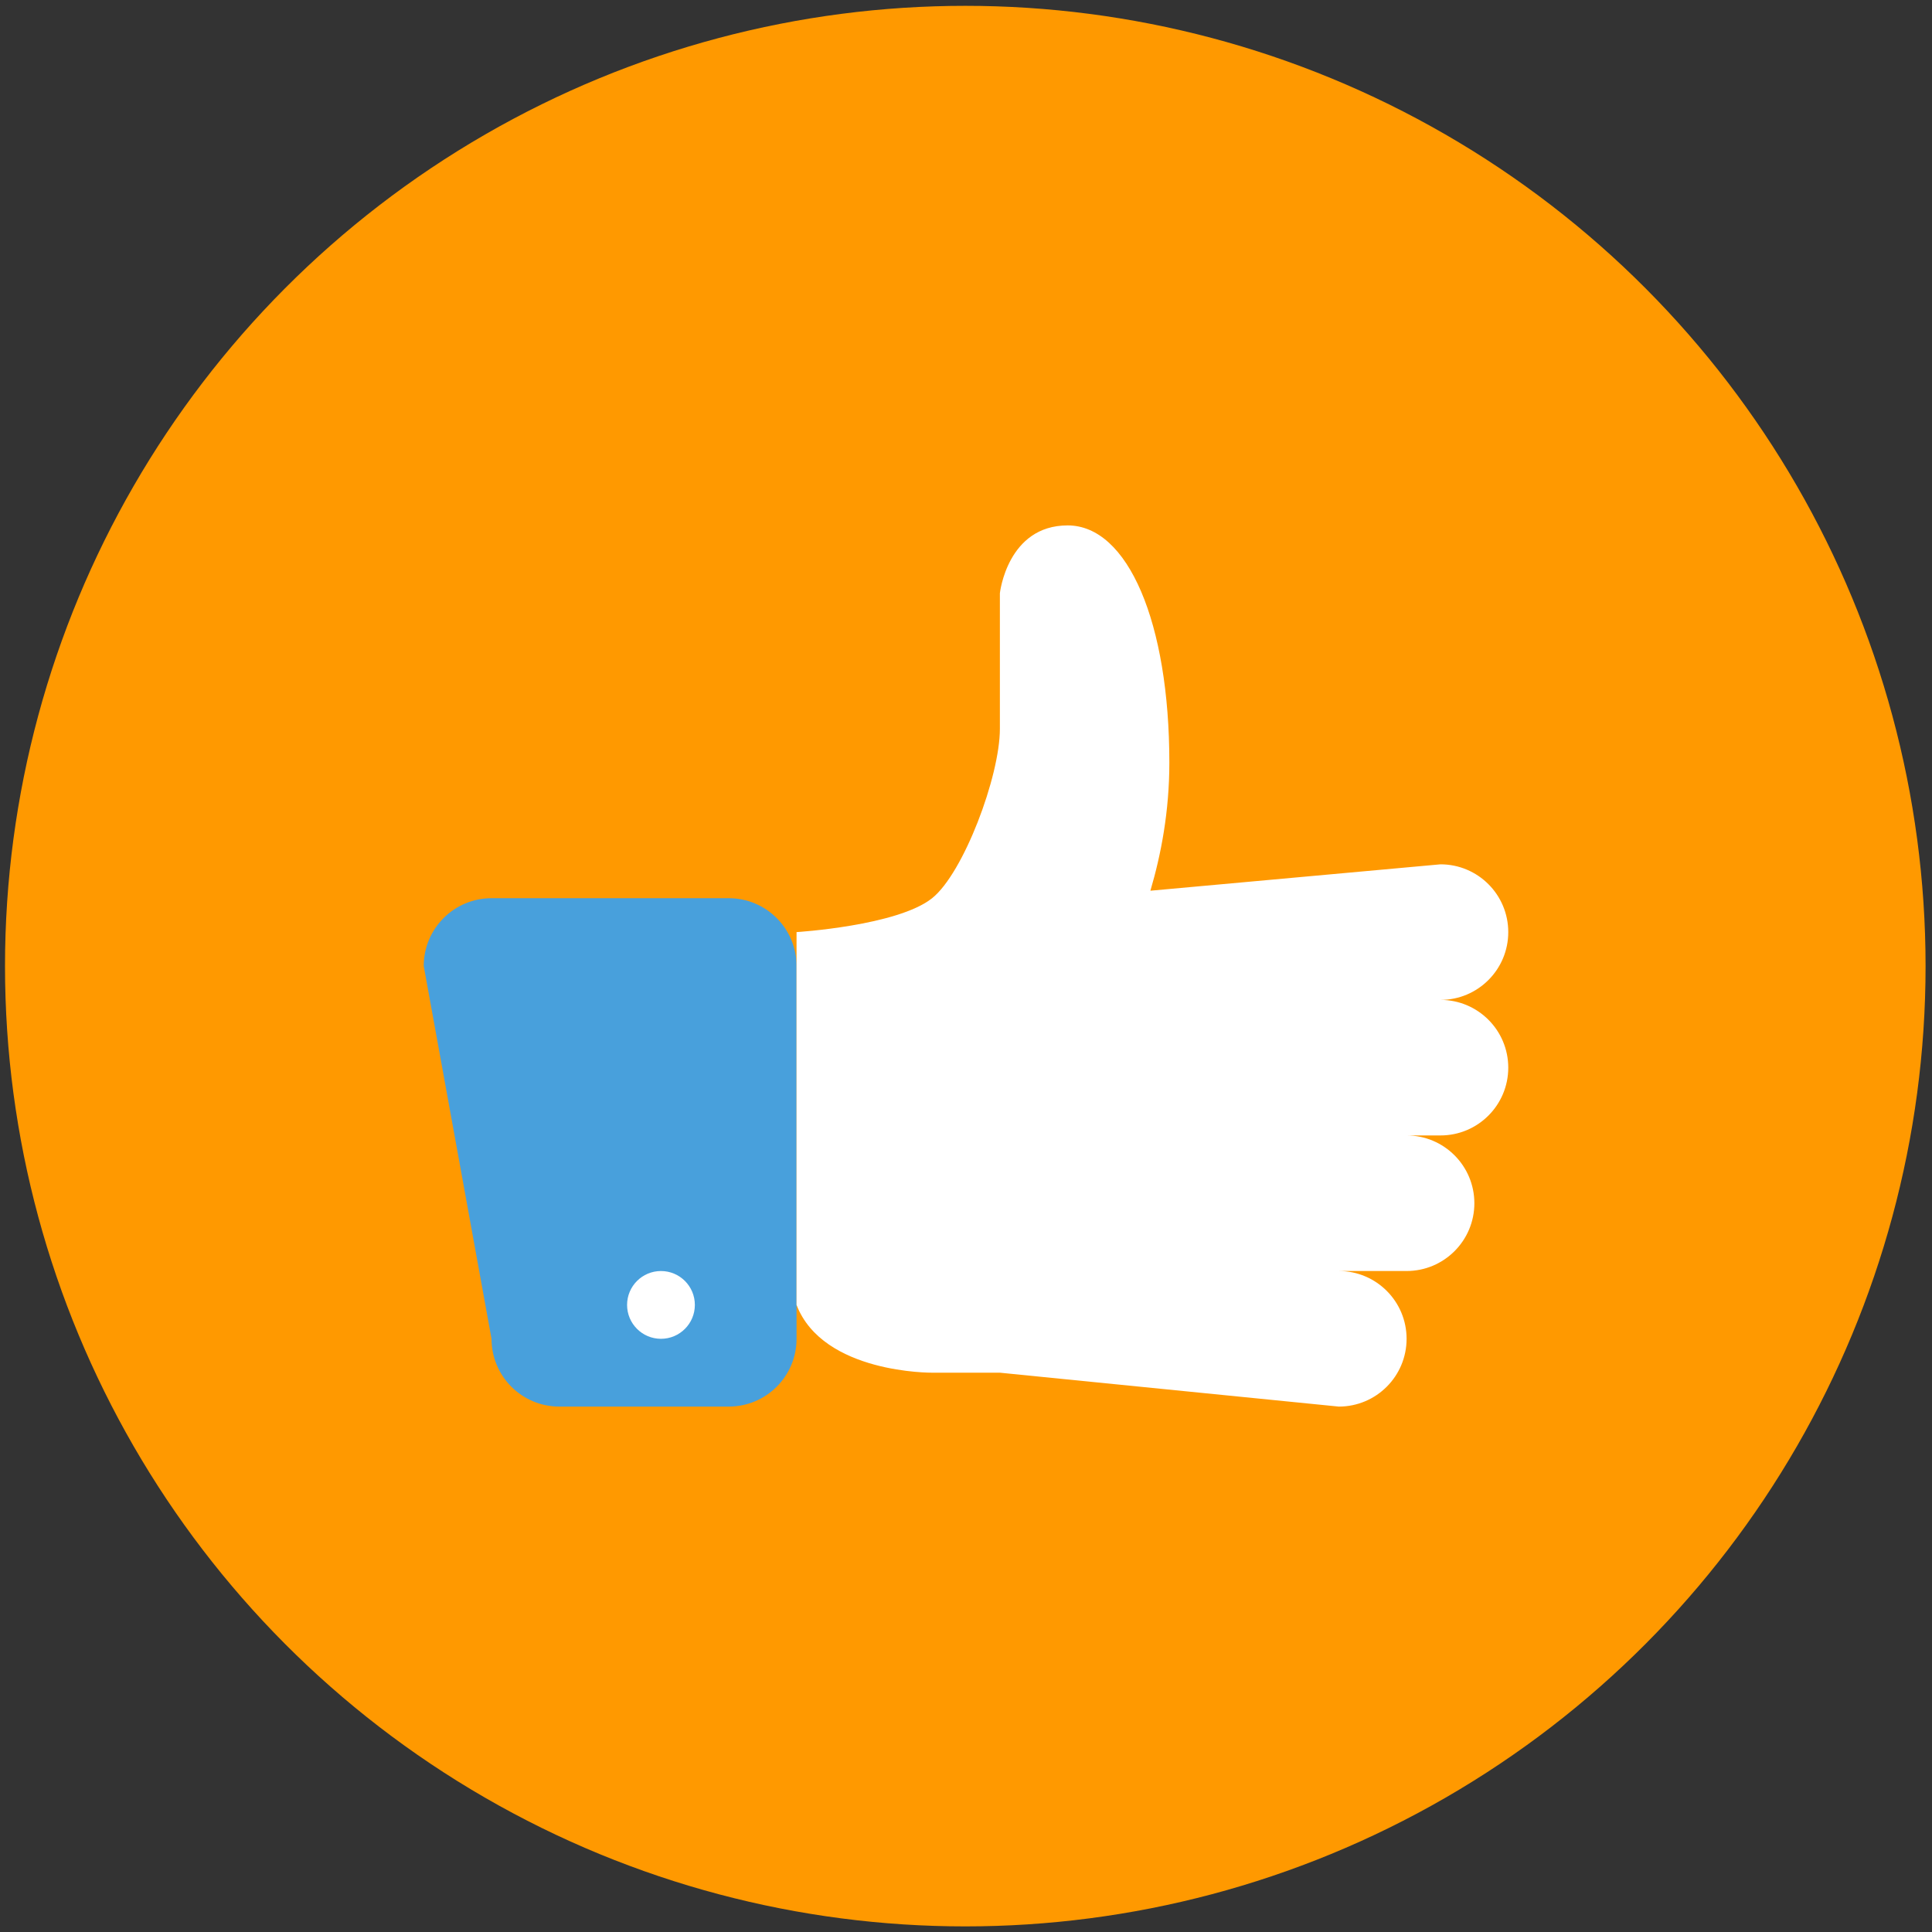
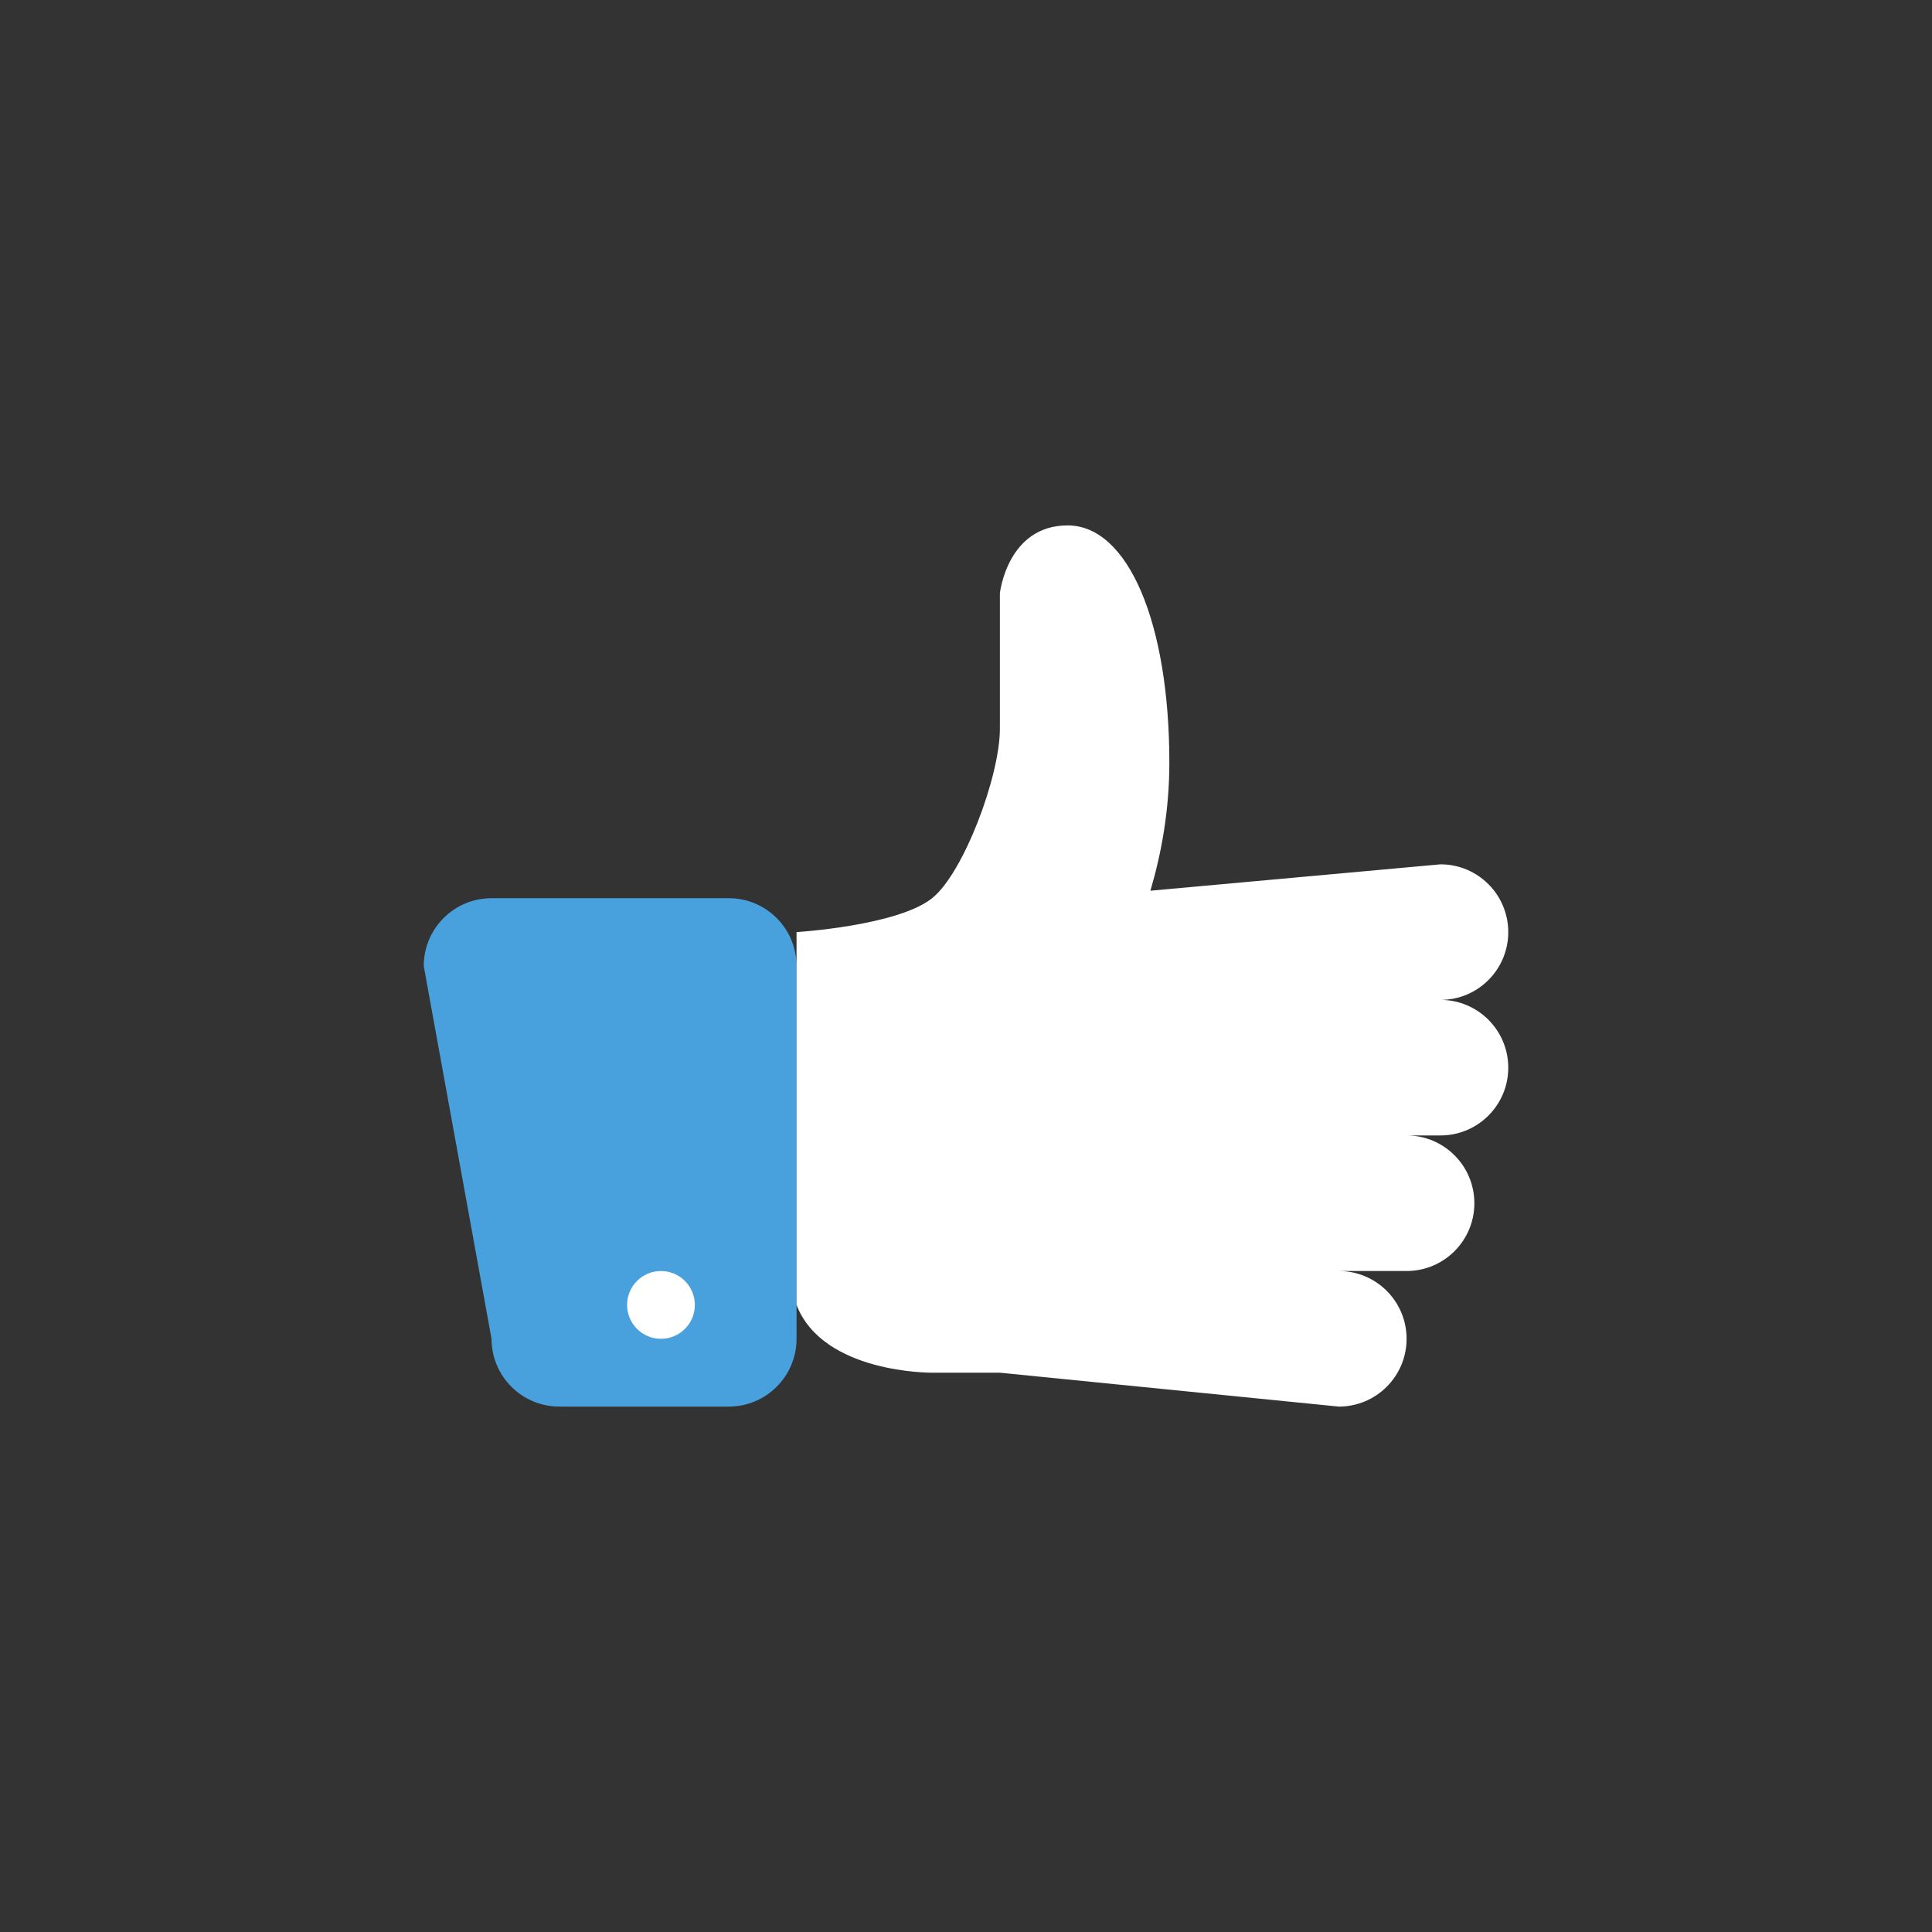
<svg xmlns="http://www.w3.org/2000/svg" id="Capa_1" x="0px" y="0px" width="233.858px" height="233.858px" viewBox="-29.32 -29.32 233.858 233.858" xml:space="preserve">
  <rect x="-29.32" y="-29.32" width="233.858" height="233.858" fill="#333333" stroke="none" />
-   <circle fill="#FF9900" cx="87.523" cy="87.623" r="116.237" />
  <g display="none">
    <g id="Base_13_" display="inline">
      <g>
        <path fill="#666666" d="M144.964,71.082H30.038c-4.53,0-8.21,3.675-8.21,8.209v65.673c0,4.533,3.68,8.208,8.21,8.208h114.926 c4.528,0,8.208-3.675,8.208-8.208V79.291C153.172,74.757,149.492,71.082,144.964,71.082z" />
      </g>
    </g>
    <g id="Background_3_" display="inline">
      <g>
        <rect x="30.038" y="79.291" fill="#999999" width="114.926" height="65.673" />
      </g>
    </g>
    <g id="Divider_1_" display="inline">
      <g>
        <rect x="25.932" y="108.022" fill="#666666" width="123.135" height="8.209" />
      </g>
    </g>
    <g id="Blitz_Base_1_" display="inline">
      <g>
        <rect x="75.186" y="62.869" fill="#333333" width="24.627" height="8.213" />
      </g>
    </g>
    <g id="Blitz_7_" display="inline">
      <g>
        <path fill="#666666" d="M108.022,21.828H66.977c-4.529,0-8.209,3.678-8.209,8.205V54.66c0,4.537,3.68,8.209,8.209,8.209h41.045 c4.53,0,8.209-3.672,8.209-8.209V30.033C116.231,25.506,112.552,21.828,108.022,21.828z" />
      </g>
    </g>
    <g id="Blitz_8_" display="inline">
      <g>
        <rect x="66.977" y="30.033" fill="#FFFFFF" width="41.045" height="24.627" />
      </g>
    </g>
    <g id="LEDs_1_" display="inline">
      <g>
        <path fill="#9E9E9E" d="M71.082,38.246c2.269,0,4.104-1.84,4.104-4.104c0-2.269-1.836-4.104-4.104-4.104 s-4.104,1.836-4.104,4.104C66.977,36.406,68.813,38.246,71.082,38.246z M87.5,38.246c2.269,0,4.104-1.84,4.104-4.104 c0-2.269-1.835-4.104-4.104-4.104c-2.27,0-4.104,1.836-4.104,4.104C83.395,36.406,85.23,38.246,87.5,38.246z M103.919,38.246 c2.268,0,4.104-1.84,4.104-4.104c0-2.269-1.836-4.104-4.104-4.104c-2.27,0-4.105,1.836-4.105,4.104 C99.813,36.406,101.649,38.246,103.919,38.246z M71.082,46.455c-2.269,0-4.104,1.836-4.104,4.104 c0,2.265,1.836,4.104,4.104,4.104s4.104-1.84,4.104-4.104C75.186,48.291,73.35,46.455,71.082,46.455z M87.5,46.455 c-2.27,0-4.104,1.836-4.104,4.104c0,2.265,1.835,4.104,4.104,4.104c2.269,0,4.104-1.84,4.104-4.104 C91.603,48.291,89.768,46.455,87.5,46.455z M103.919,46.455c-2.27,0-4.105,1.836-4.105,4.104c0,2.265,1.836,4.104,4.105,4.104 c2.268,0,4.104-1.84,4.104-4.104C108.022,48.291,106.186,46.455,103.919,46.455z M79.291,38.246 c-2.269,0-4.104,1.836-4.104,4.104c0,2.266,1.836,4.104,4.104,4.104c2.27,0,4.104-1.839,4.104-4.104 C83.395,40.082,81.56,38.246,79.291,38.246z M95.709,38.246c-2.269,0-4.105,1.836-4.105,4.104c0,2.266,1.837,4.104,4.105,4.104 s4.104-1.839,4.104-4.104C99.813,40.082,97.977,38.246,95.709,38.246z" />
      </g>
    </g>
    <g id="Camera_Lens_7_" display="inline">
      <g>
        <circle fill="#4D4D4D" cx="87.5" cy="112.127" r="24.626" />
      </g>
    </g>
    <g id="Camera_Lens_8_" display="inline">
      <g>
        <path fill="#333333" d="M87.5,103.906c4.537,0,8.226,3.68,8.226,8.221s-3.688,8.221-8.226,8.221s-8.225-3.68-8.225-8.221 S82.963,103.906,87.5,103.906z" />
      </g>
    </g>
  </g>
  <g>
    <g id="Jacket_1_">
      <g>
        <path fill="#48A0DC" d="M58.892,79.402H30.176c-4.531,0-8.205,3.676-8.205,8.207l8.205,45.126c0,4.531,3.674,8.205,8.205,8.205 h20.512c4.531,0,8.205-3.674,8.205-8.205V87.609C67.097,83.078,63.424,79.402,58.892,79.402z" />
      </g>
    </g>
    <g id="Button_34_">
      <g>
        <circle fill="#FFFFFF" cx="50.687" cy="128.633" r="4.102" />
      </g>
    </g>
    <g id="Hand_1_">
      <g>
        <path fill="#FFFFFF" d="M145.042,91.712c4.531,0,8.205-3.674,8.205-8.205c0-4.533-3.674-8.205-8.205-8.205l-35.114,3.195 c1.294-4.367,2.296-9.613,2.296-15.5c0-16.925-4.996-28.719-12.308-28.719c-7.308,0-8.205,8.206-8.205,8.206s0,10.641,0,16.408 c0,5.767-4.414,17.489-8.204,20.51c-4.194,3.35-16.409,4.104-16.409,4.104v45.126c3.209,8.335,16.409,8.205,16.409,8.205h8.204 l41.024,4.103c4.531,0,8.205-3.674,8.205-8.205c0-4.533-3.674-8.206-8.205-8.206h8.205c4.53,0,8.204-3.672,8.204-8.203 c0-4.533-3.674-8.207-8.204-8.207h4.102c4.531,0,8.205-3.672,8.205-8.202C153.247,95.384,149.573,91.712,145.042,91.712z" />
      </g>
    </g>
    <g> </g>
    <g> </g>
    <g> </g>
    <g> </g>
    <g> </g>
    <g> </g>
    <g> </g>
    <g> </g>
    <g> </g>
    <g> </g>
    <g> </g>
    <g> </g>
    <g> </g>
    <g> </g>
    <g> </g>
  </g>
</svg>